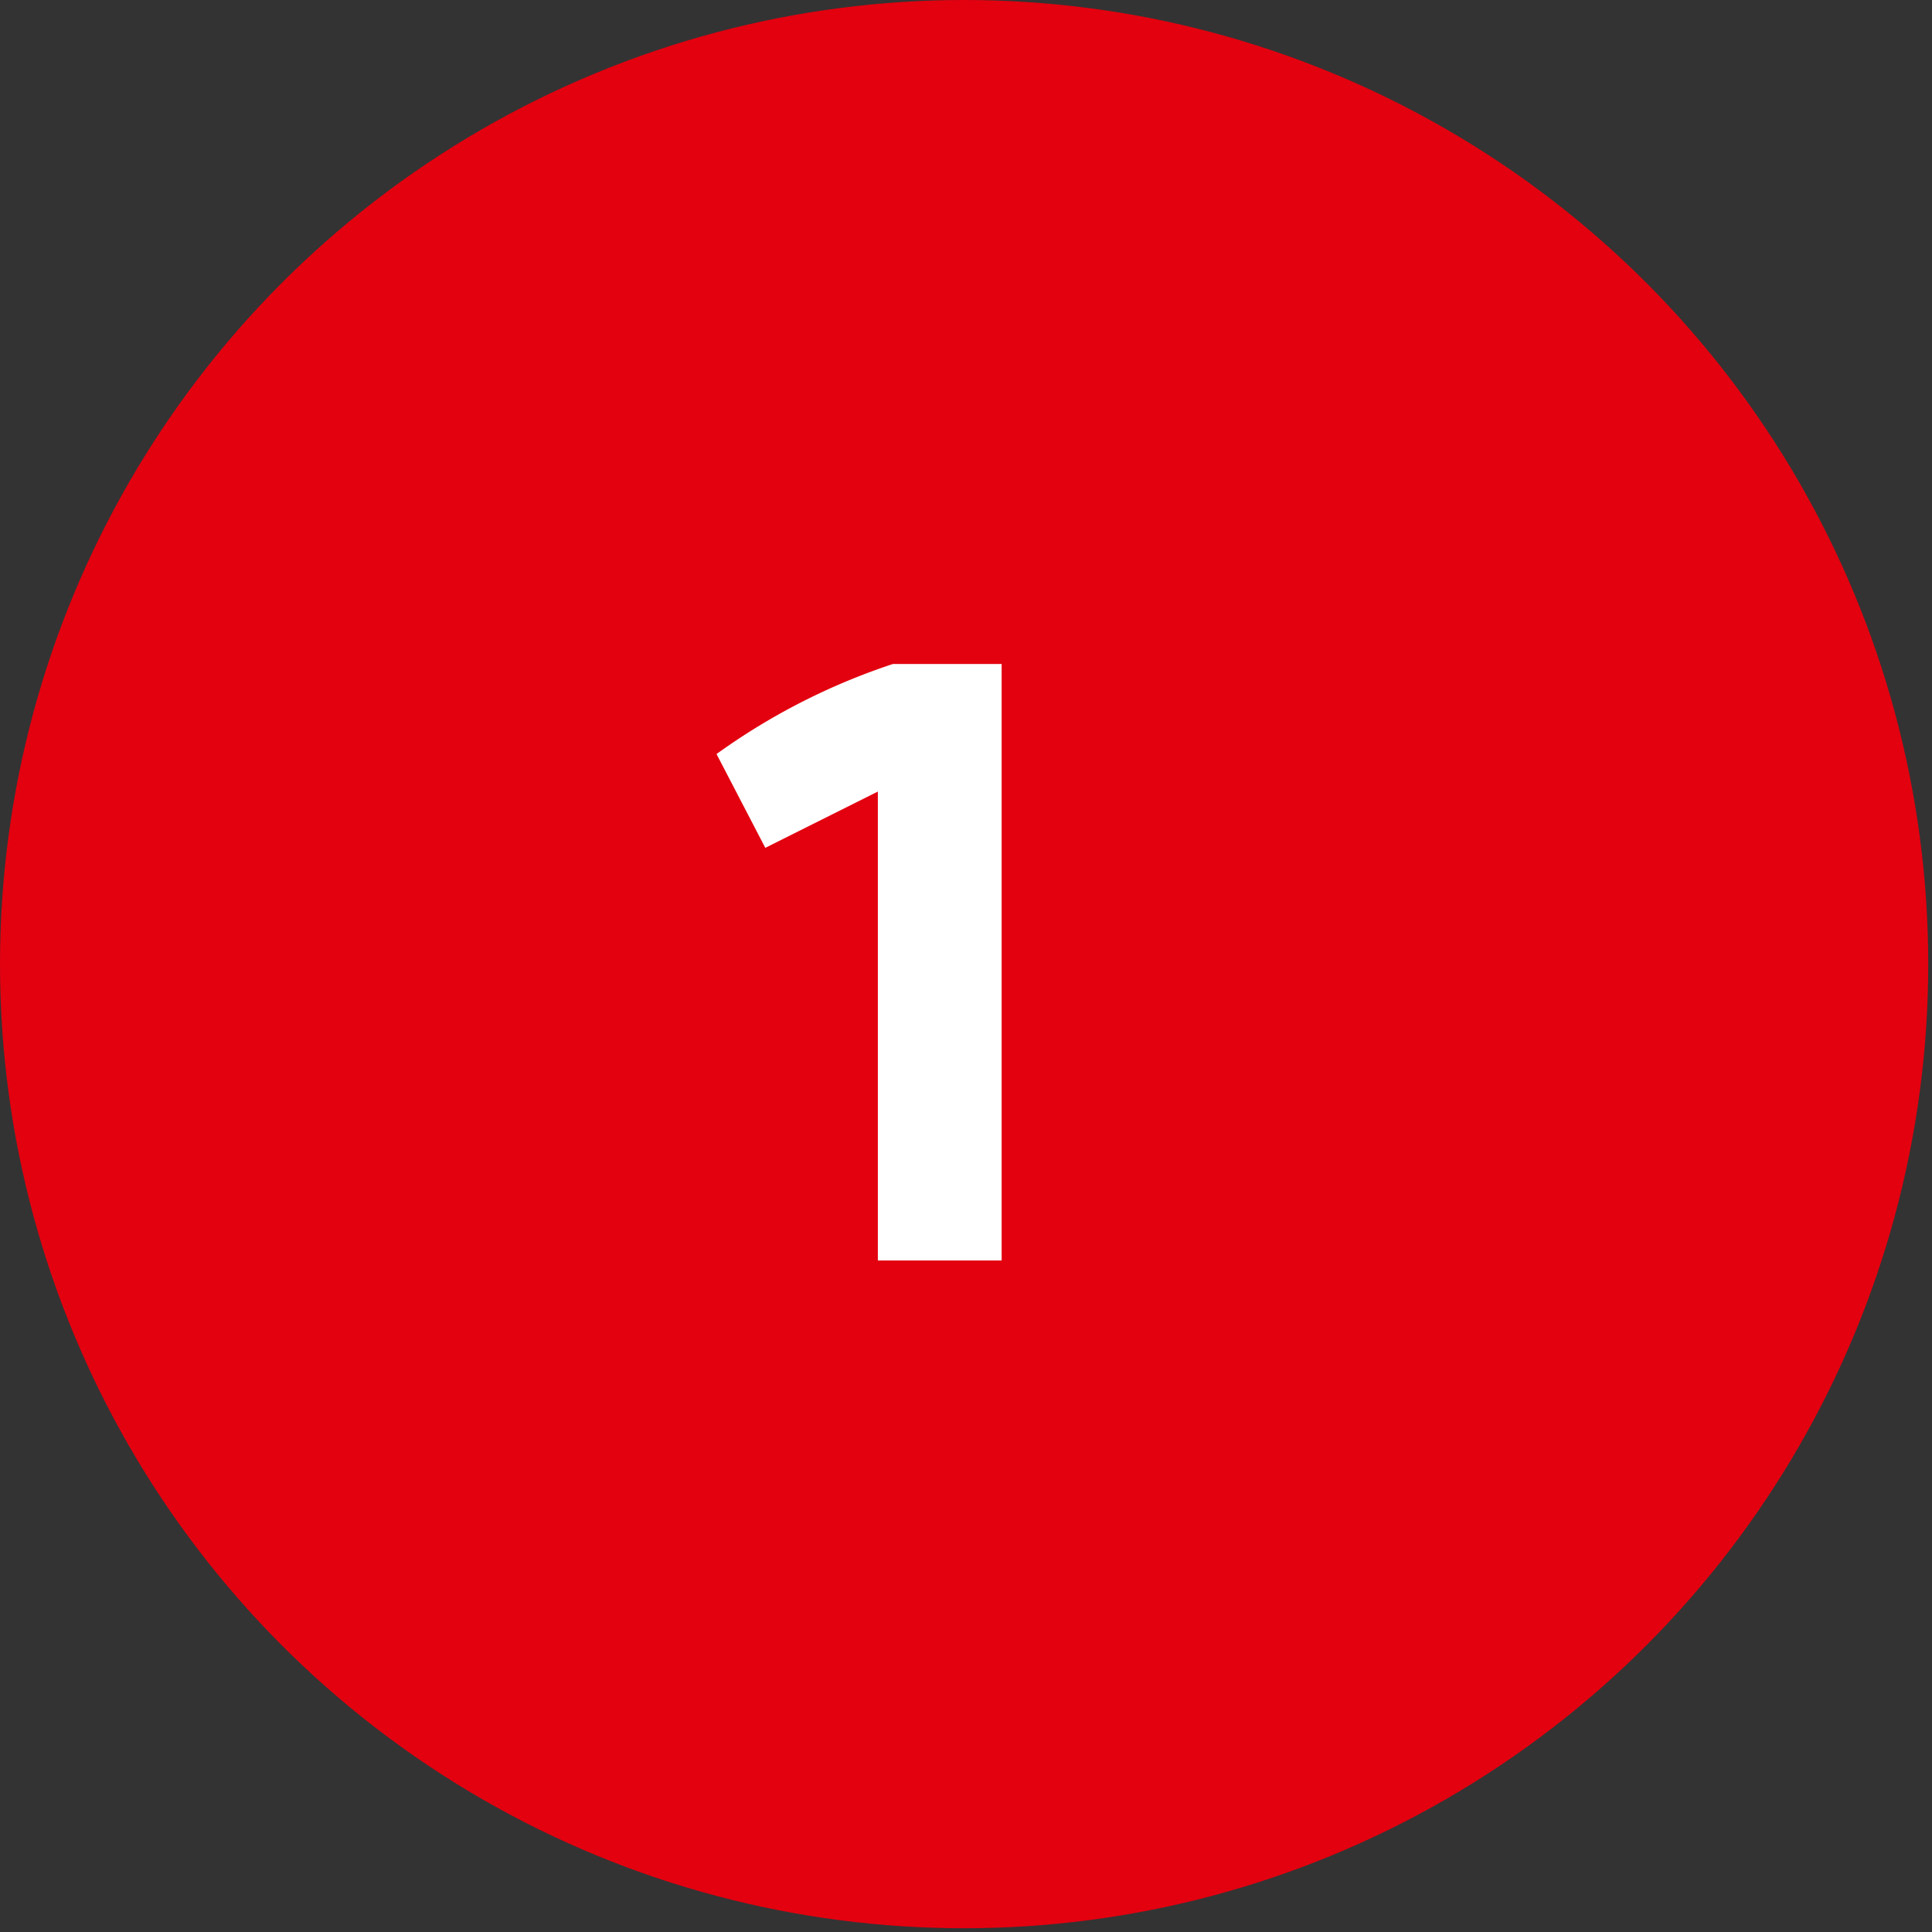
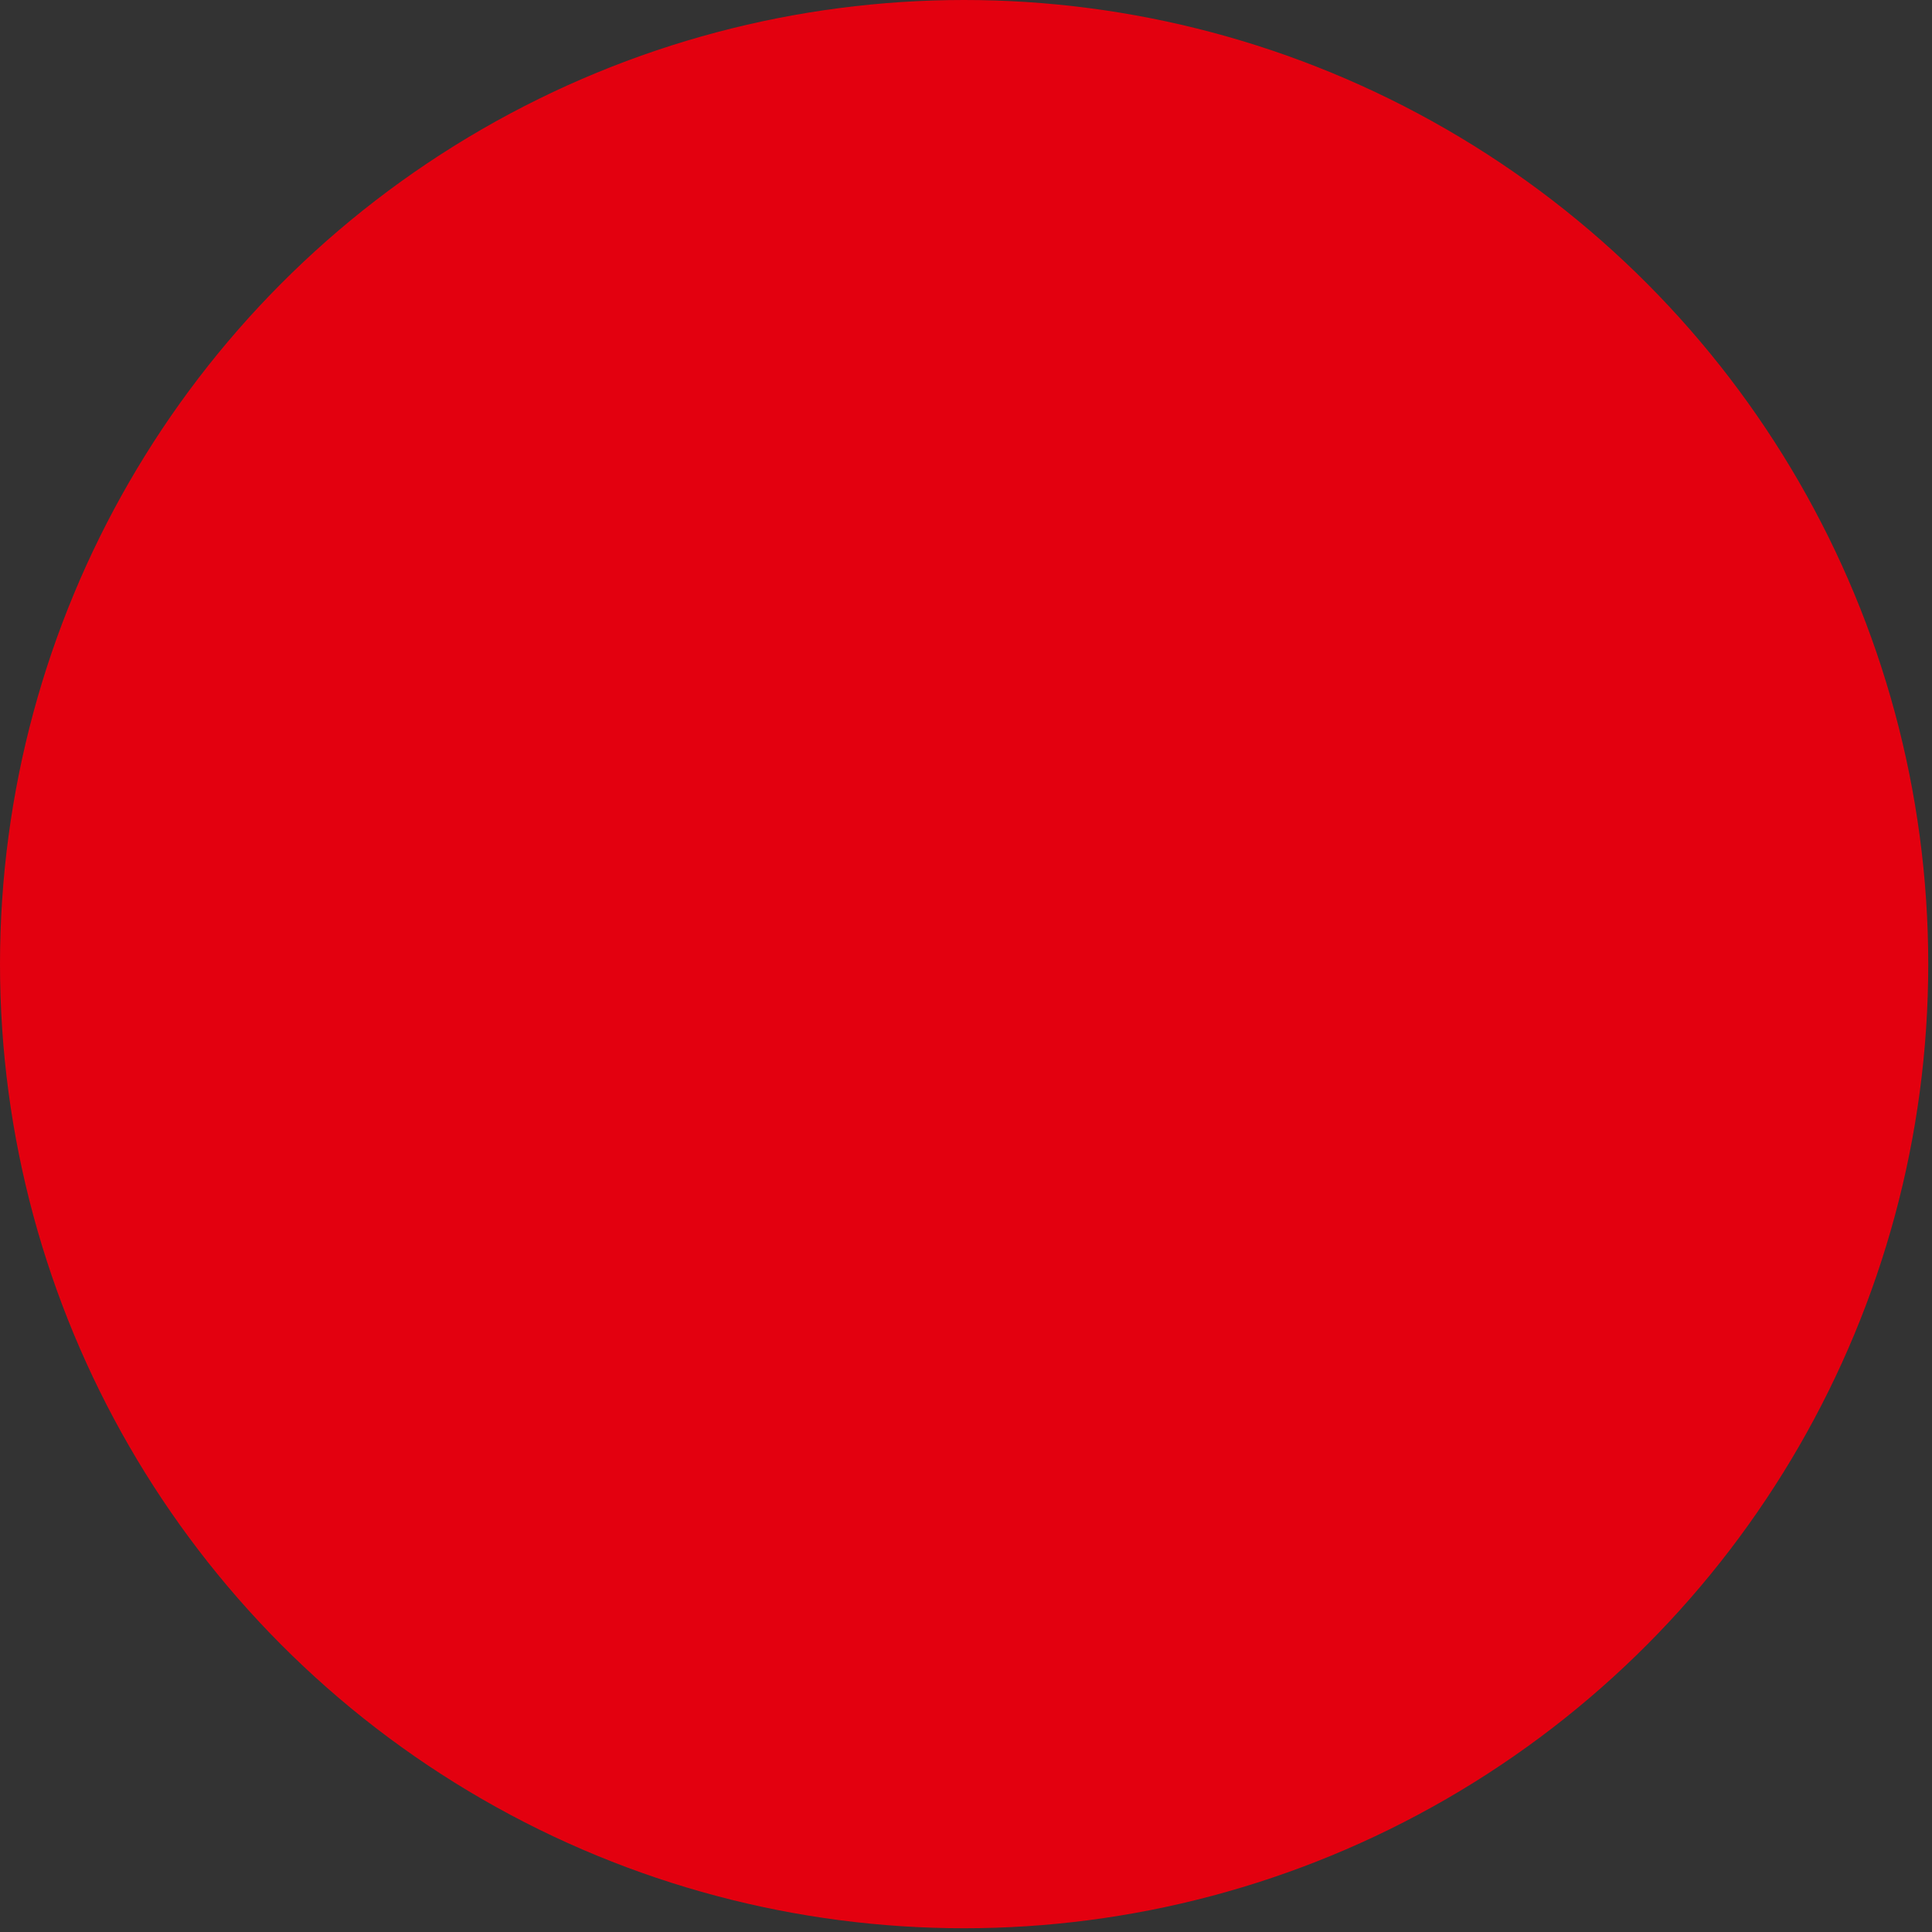
<svg xmlns="http://www.w3.org/2000/svg" id="Livello_1" data-name="Livello 1" viewBox="0 0 51.5 51.5">
  <rect x="0" y="0" width="51.5" height="51.5" fill="#333333" stroke="none" />
  <defs>
    <style>
      .cls-1 {
        fill: #e3000f;
      }

      .cls-2 {
        fill: #fff;
      }
    </style>
  </defs>
  <circle class="cls-1" cx="25.7" cy="25.7" r="25.7" />
-   <path class="cls-2" d="M23.8,17.7h2.9V33.6H23.4V21.1l-3,1.5-1.3-2.5A17.3,17.3,0,0,1,23.8,17.7Z" />
</svg>